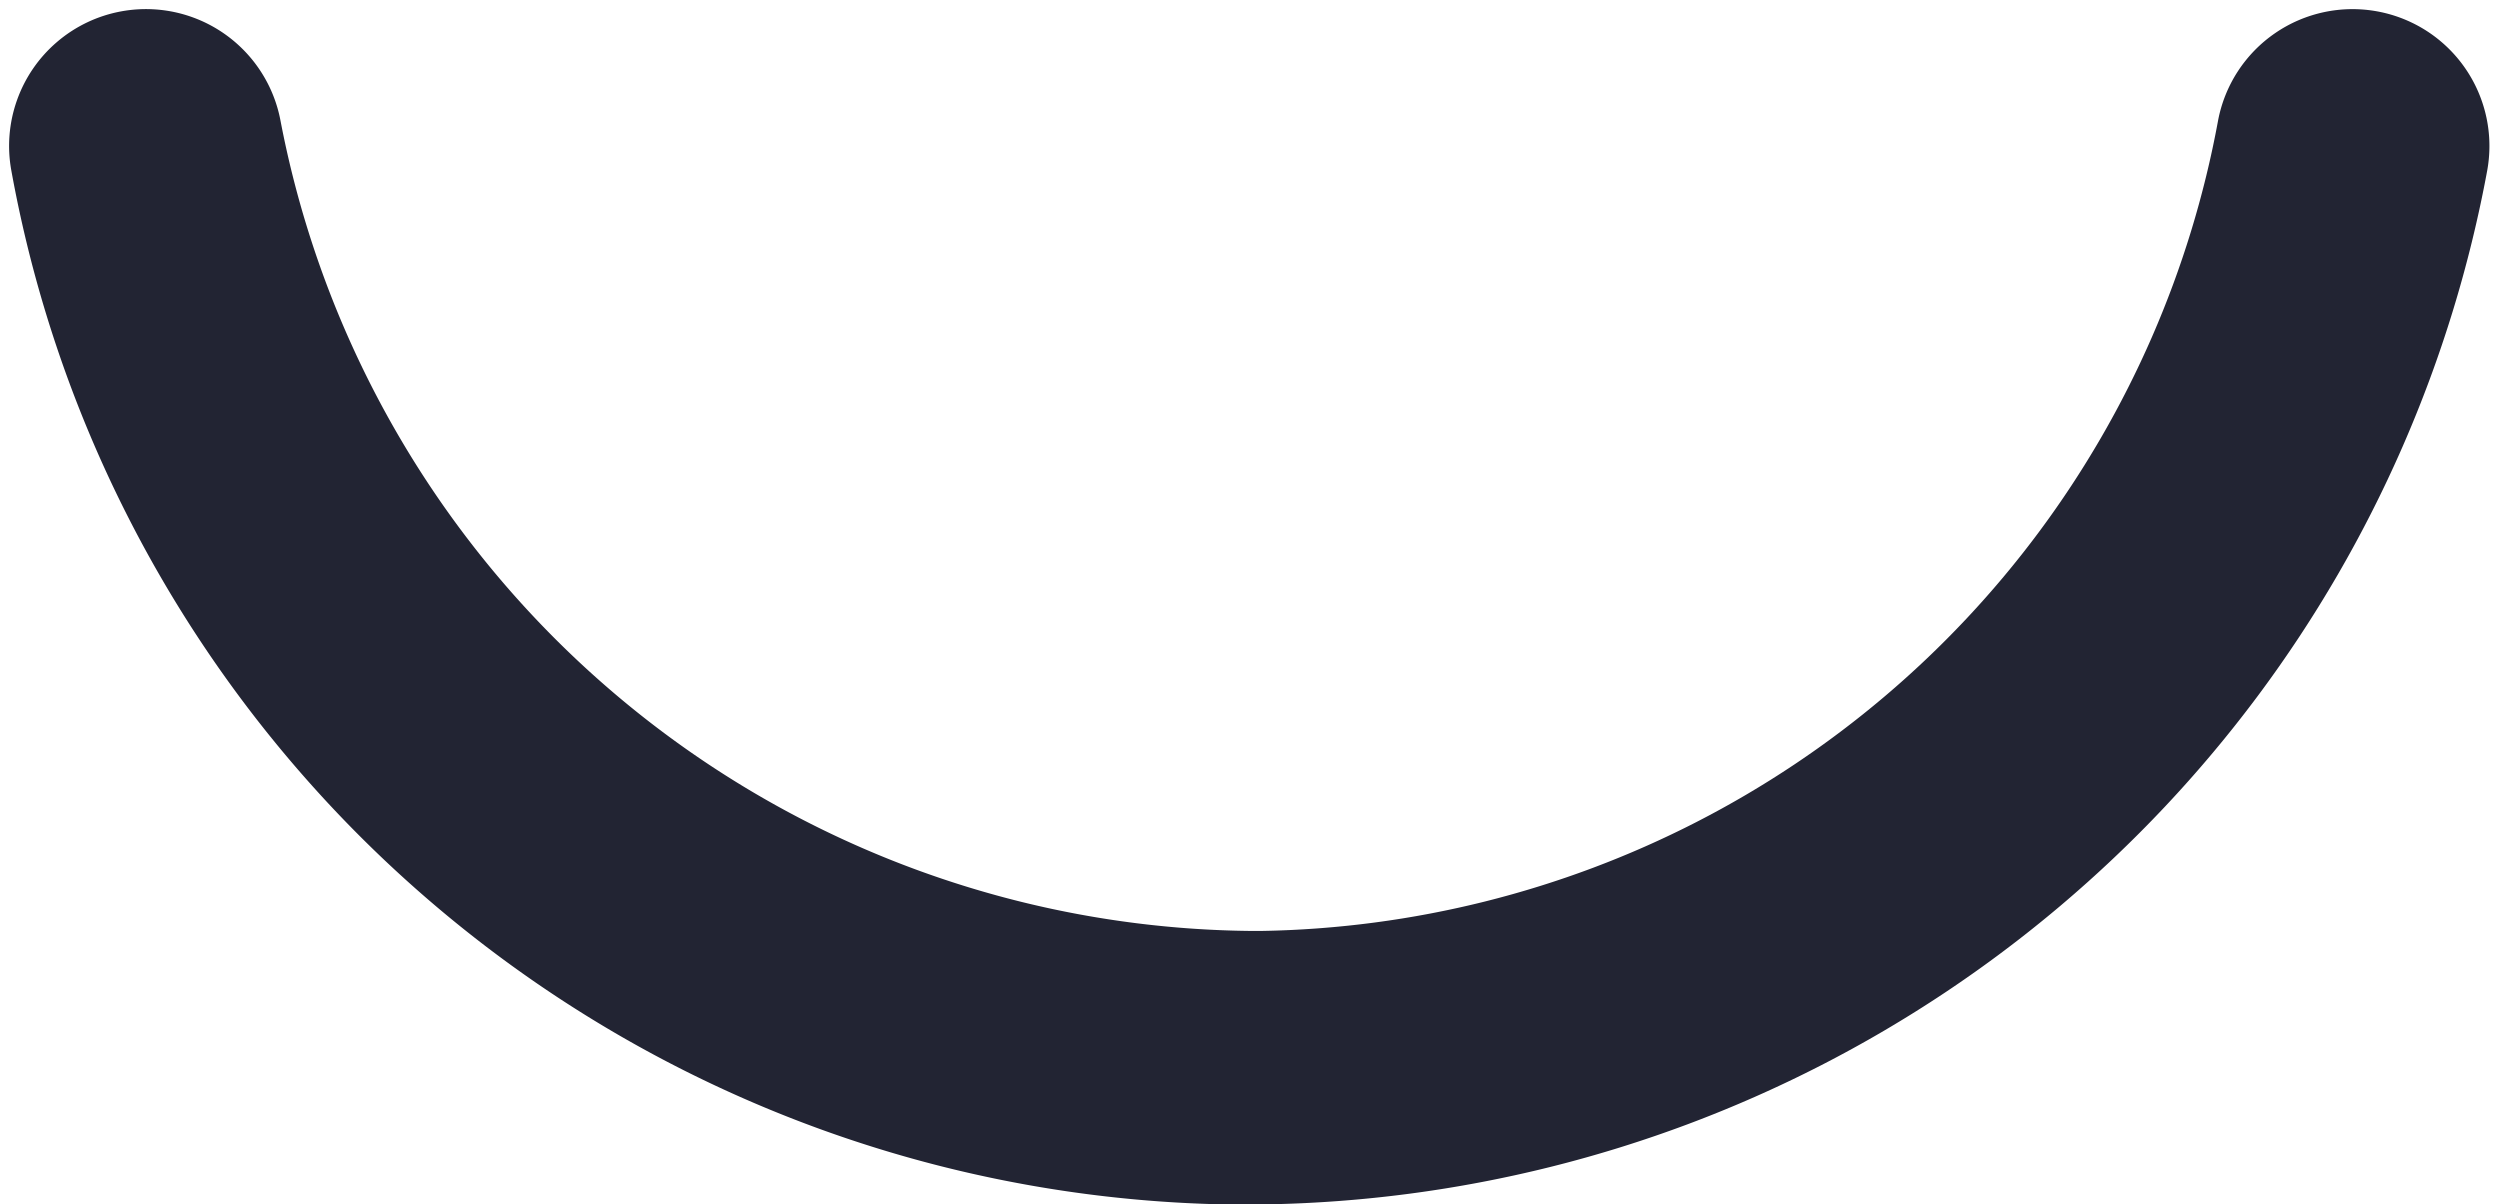
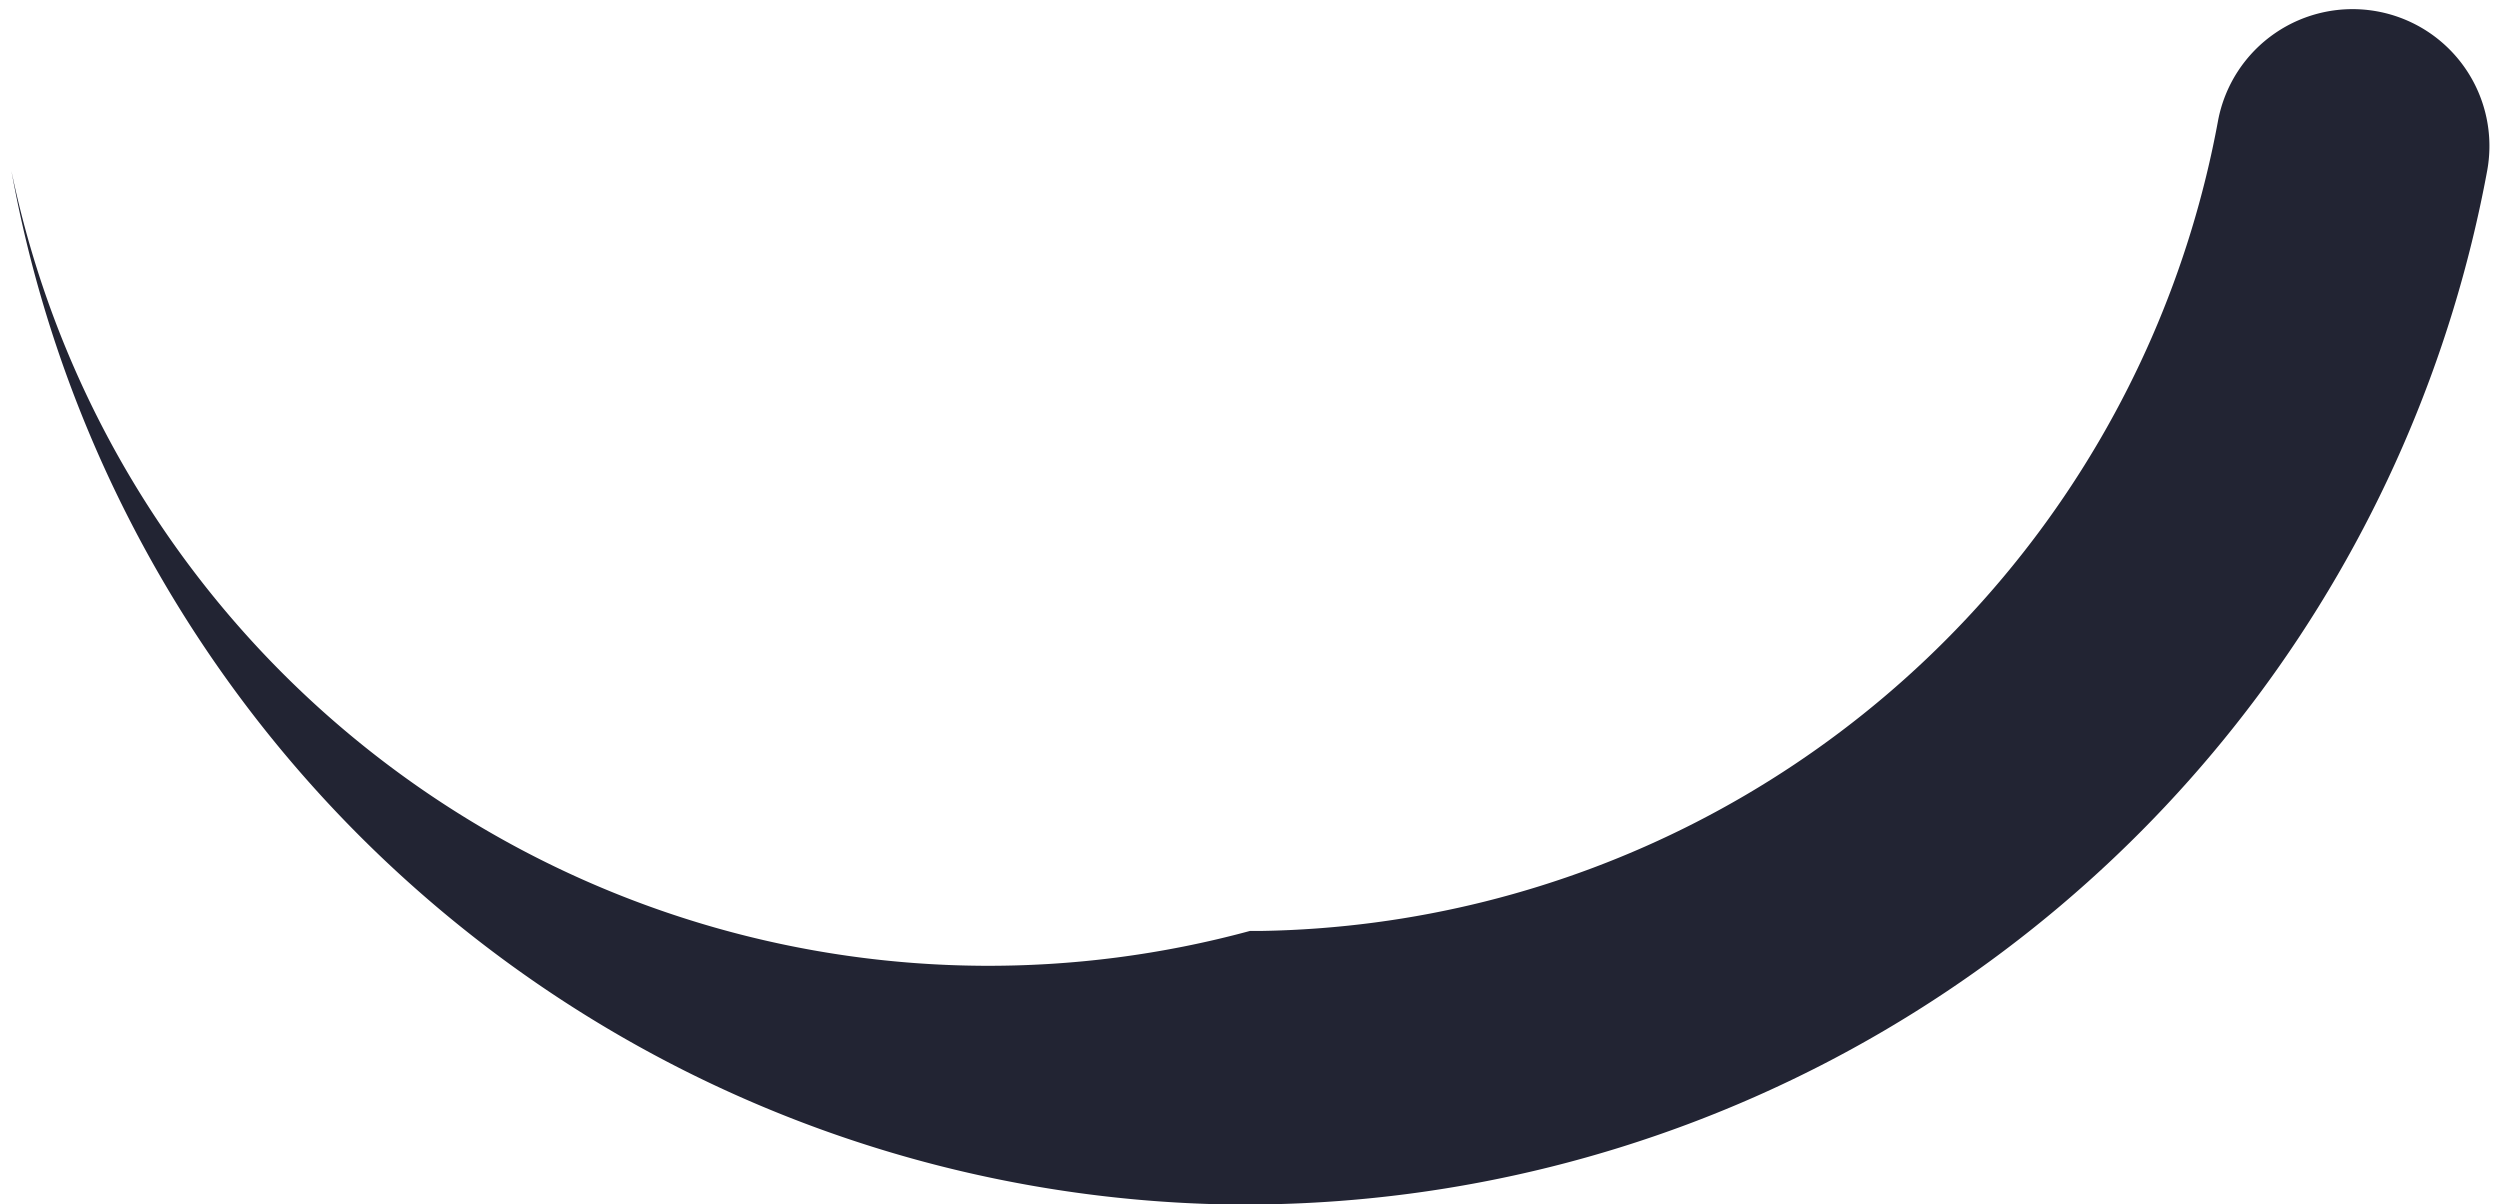
<svg xmlns="http://www.w3.org/2000/svg" data-name="Layer 1" height="26.4" preserveAspectRatio="xMidYMid meet" version="1.0" viewBox="-0.2 -0.2 54.8 26.4" width="54.8" zoomAndPan="magnify">
  <g id="change1_1">
-     <path d="M27.179,26.206A27.585,27.585,0,0,1,.05,3.547a3,3,0,0,1,5.9-1.094A21.876,21.876,0,0,0,27.2,20.206c.087,0,.172,0,.258,0A21.69,21.69,0,0,0,48.418,2.454a3,3,0,1,1,5.9,1.093A27.706,27.706,0,0,1,27.527,26.2Z" fill="#222433" />
+     <path d="M27.179,26.206A27.585,27.585,0,0,1,.05,3.547A21.876,21.876,0,0,0,27.2,20.206c.087,0,.172,0,.258,0A21.69,21.69,0,0,0,48.418,2.454a3,3,0,1,1,5.9,1.093A27.706,27.706,0,0,1,27.527,26.2Z" fill="#222433" />
  </g>
</svg>